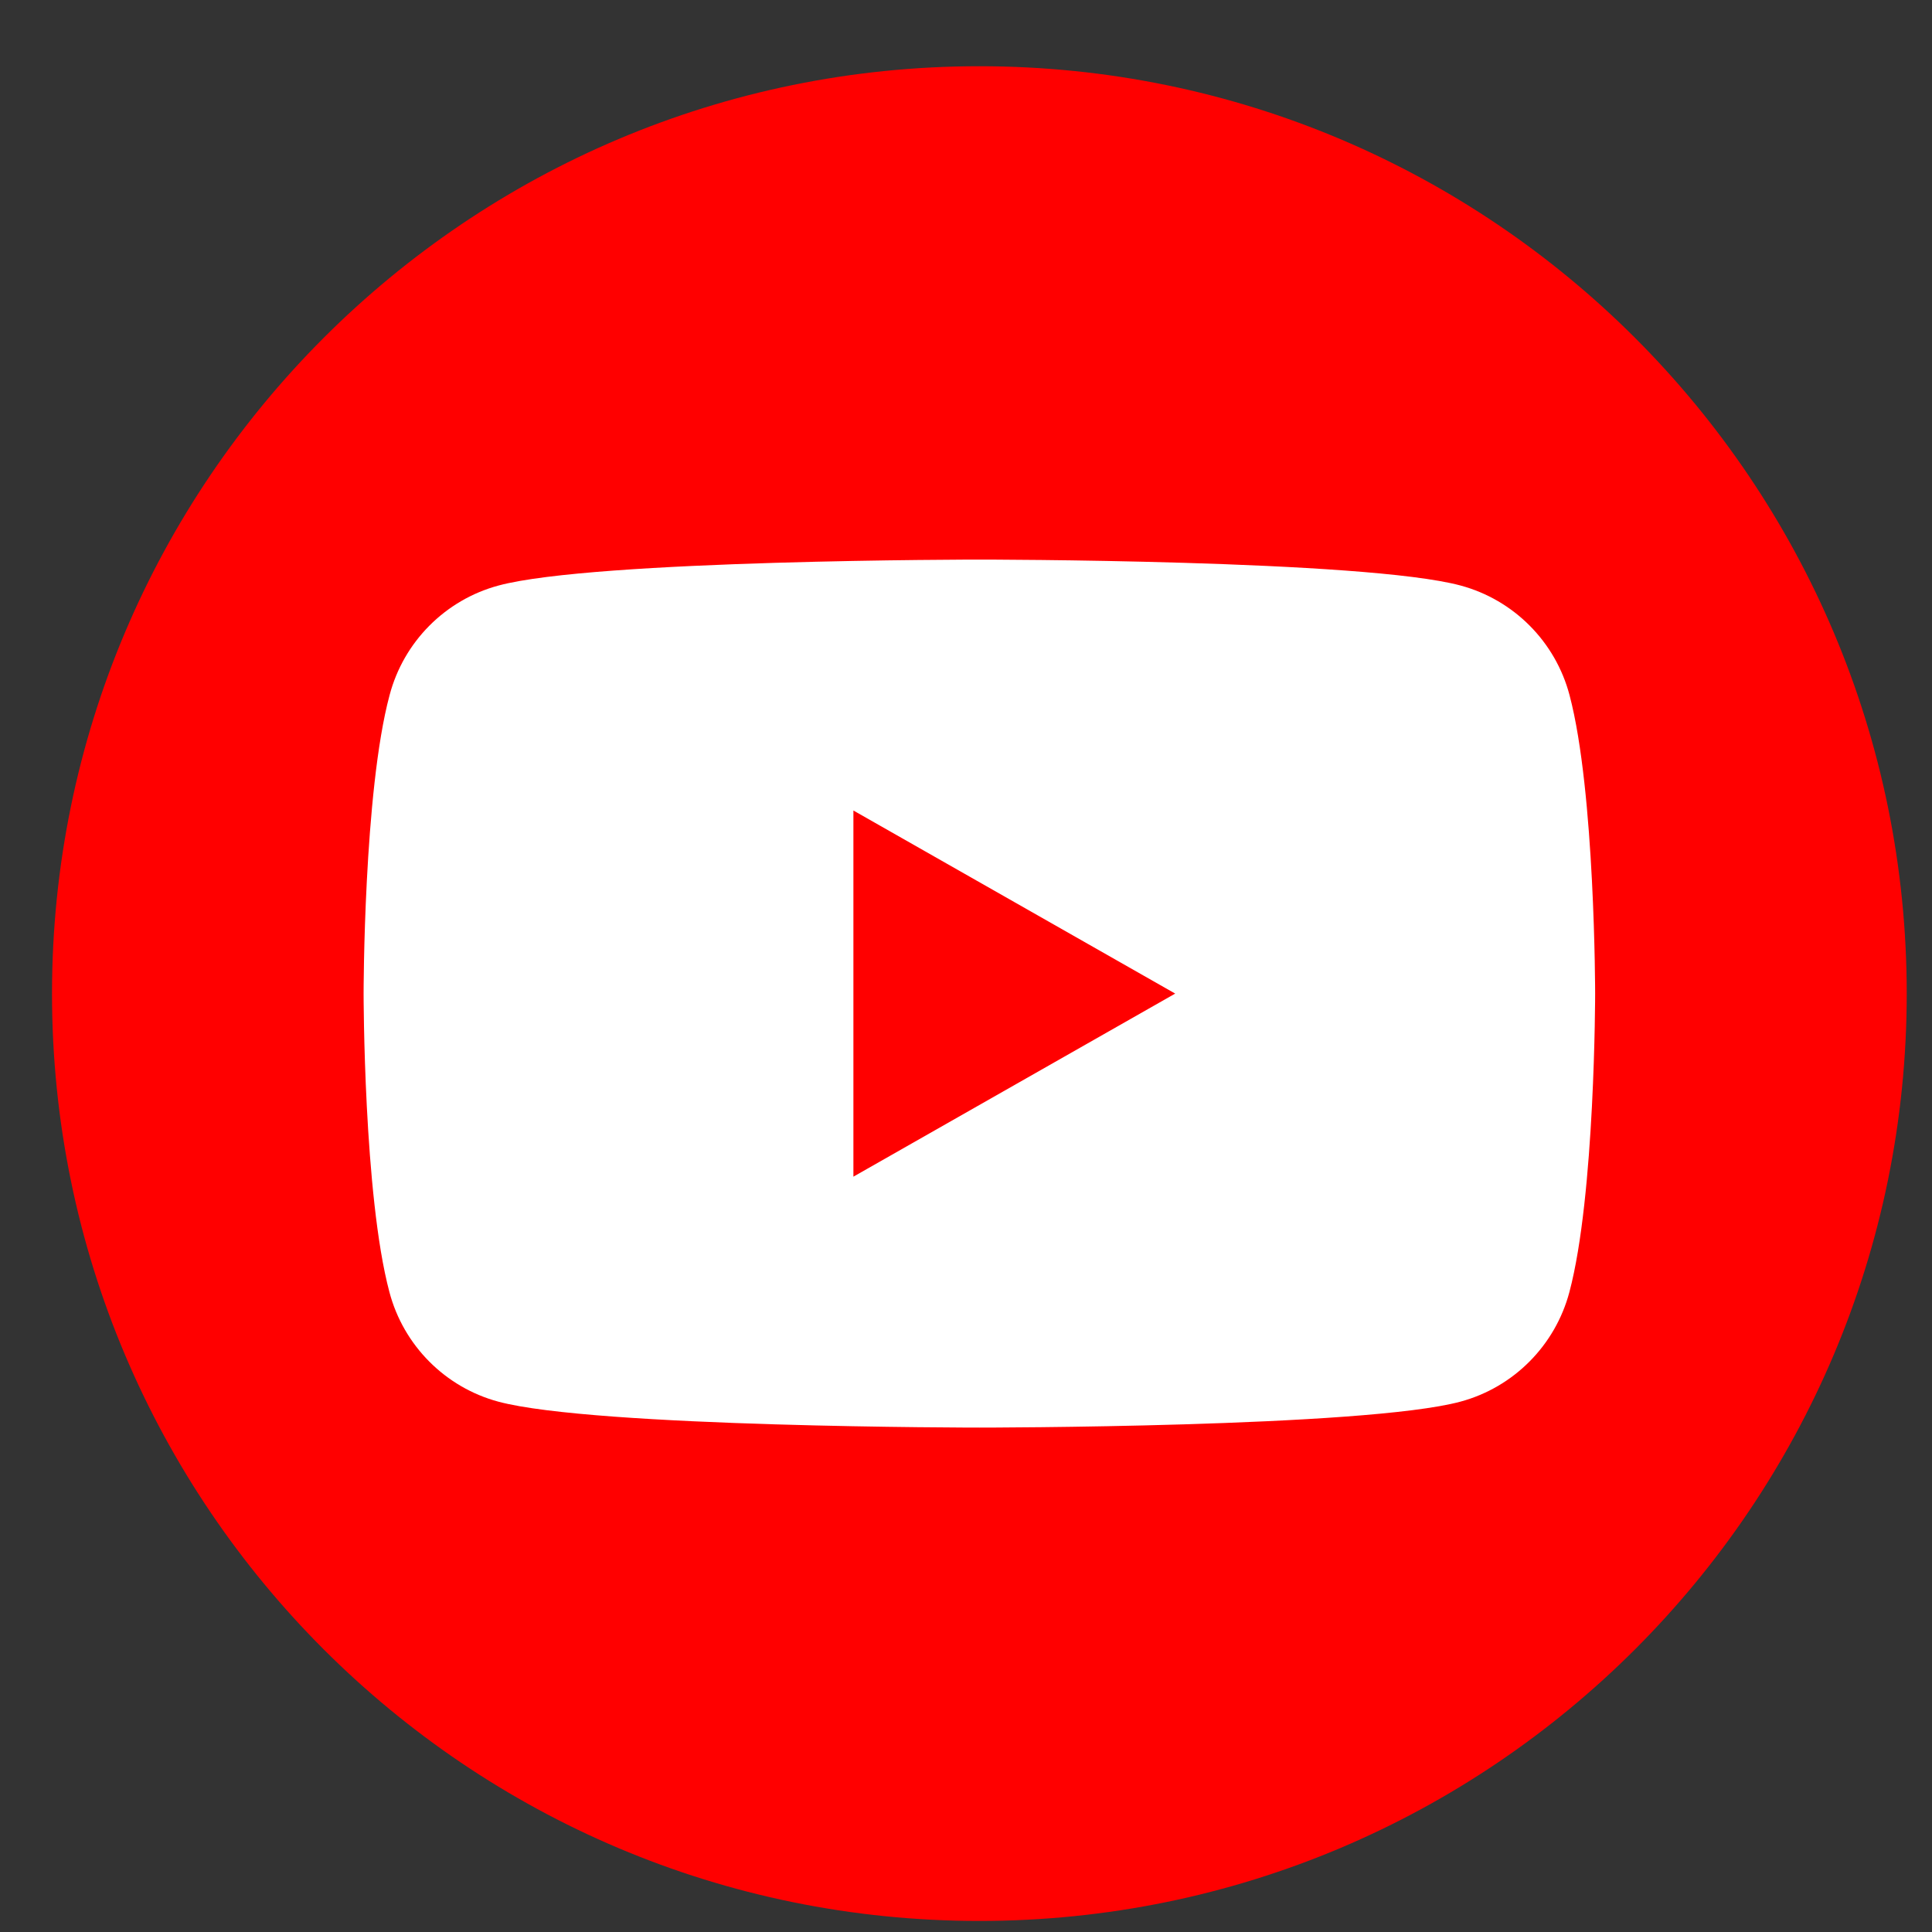
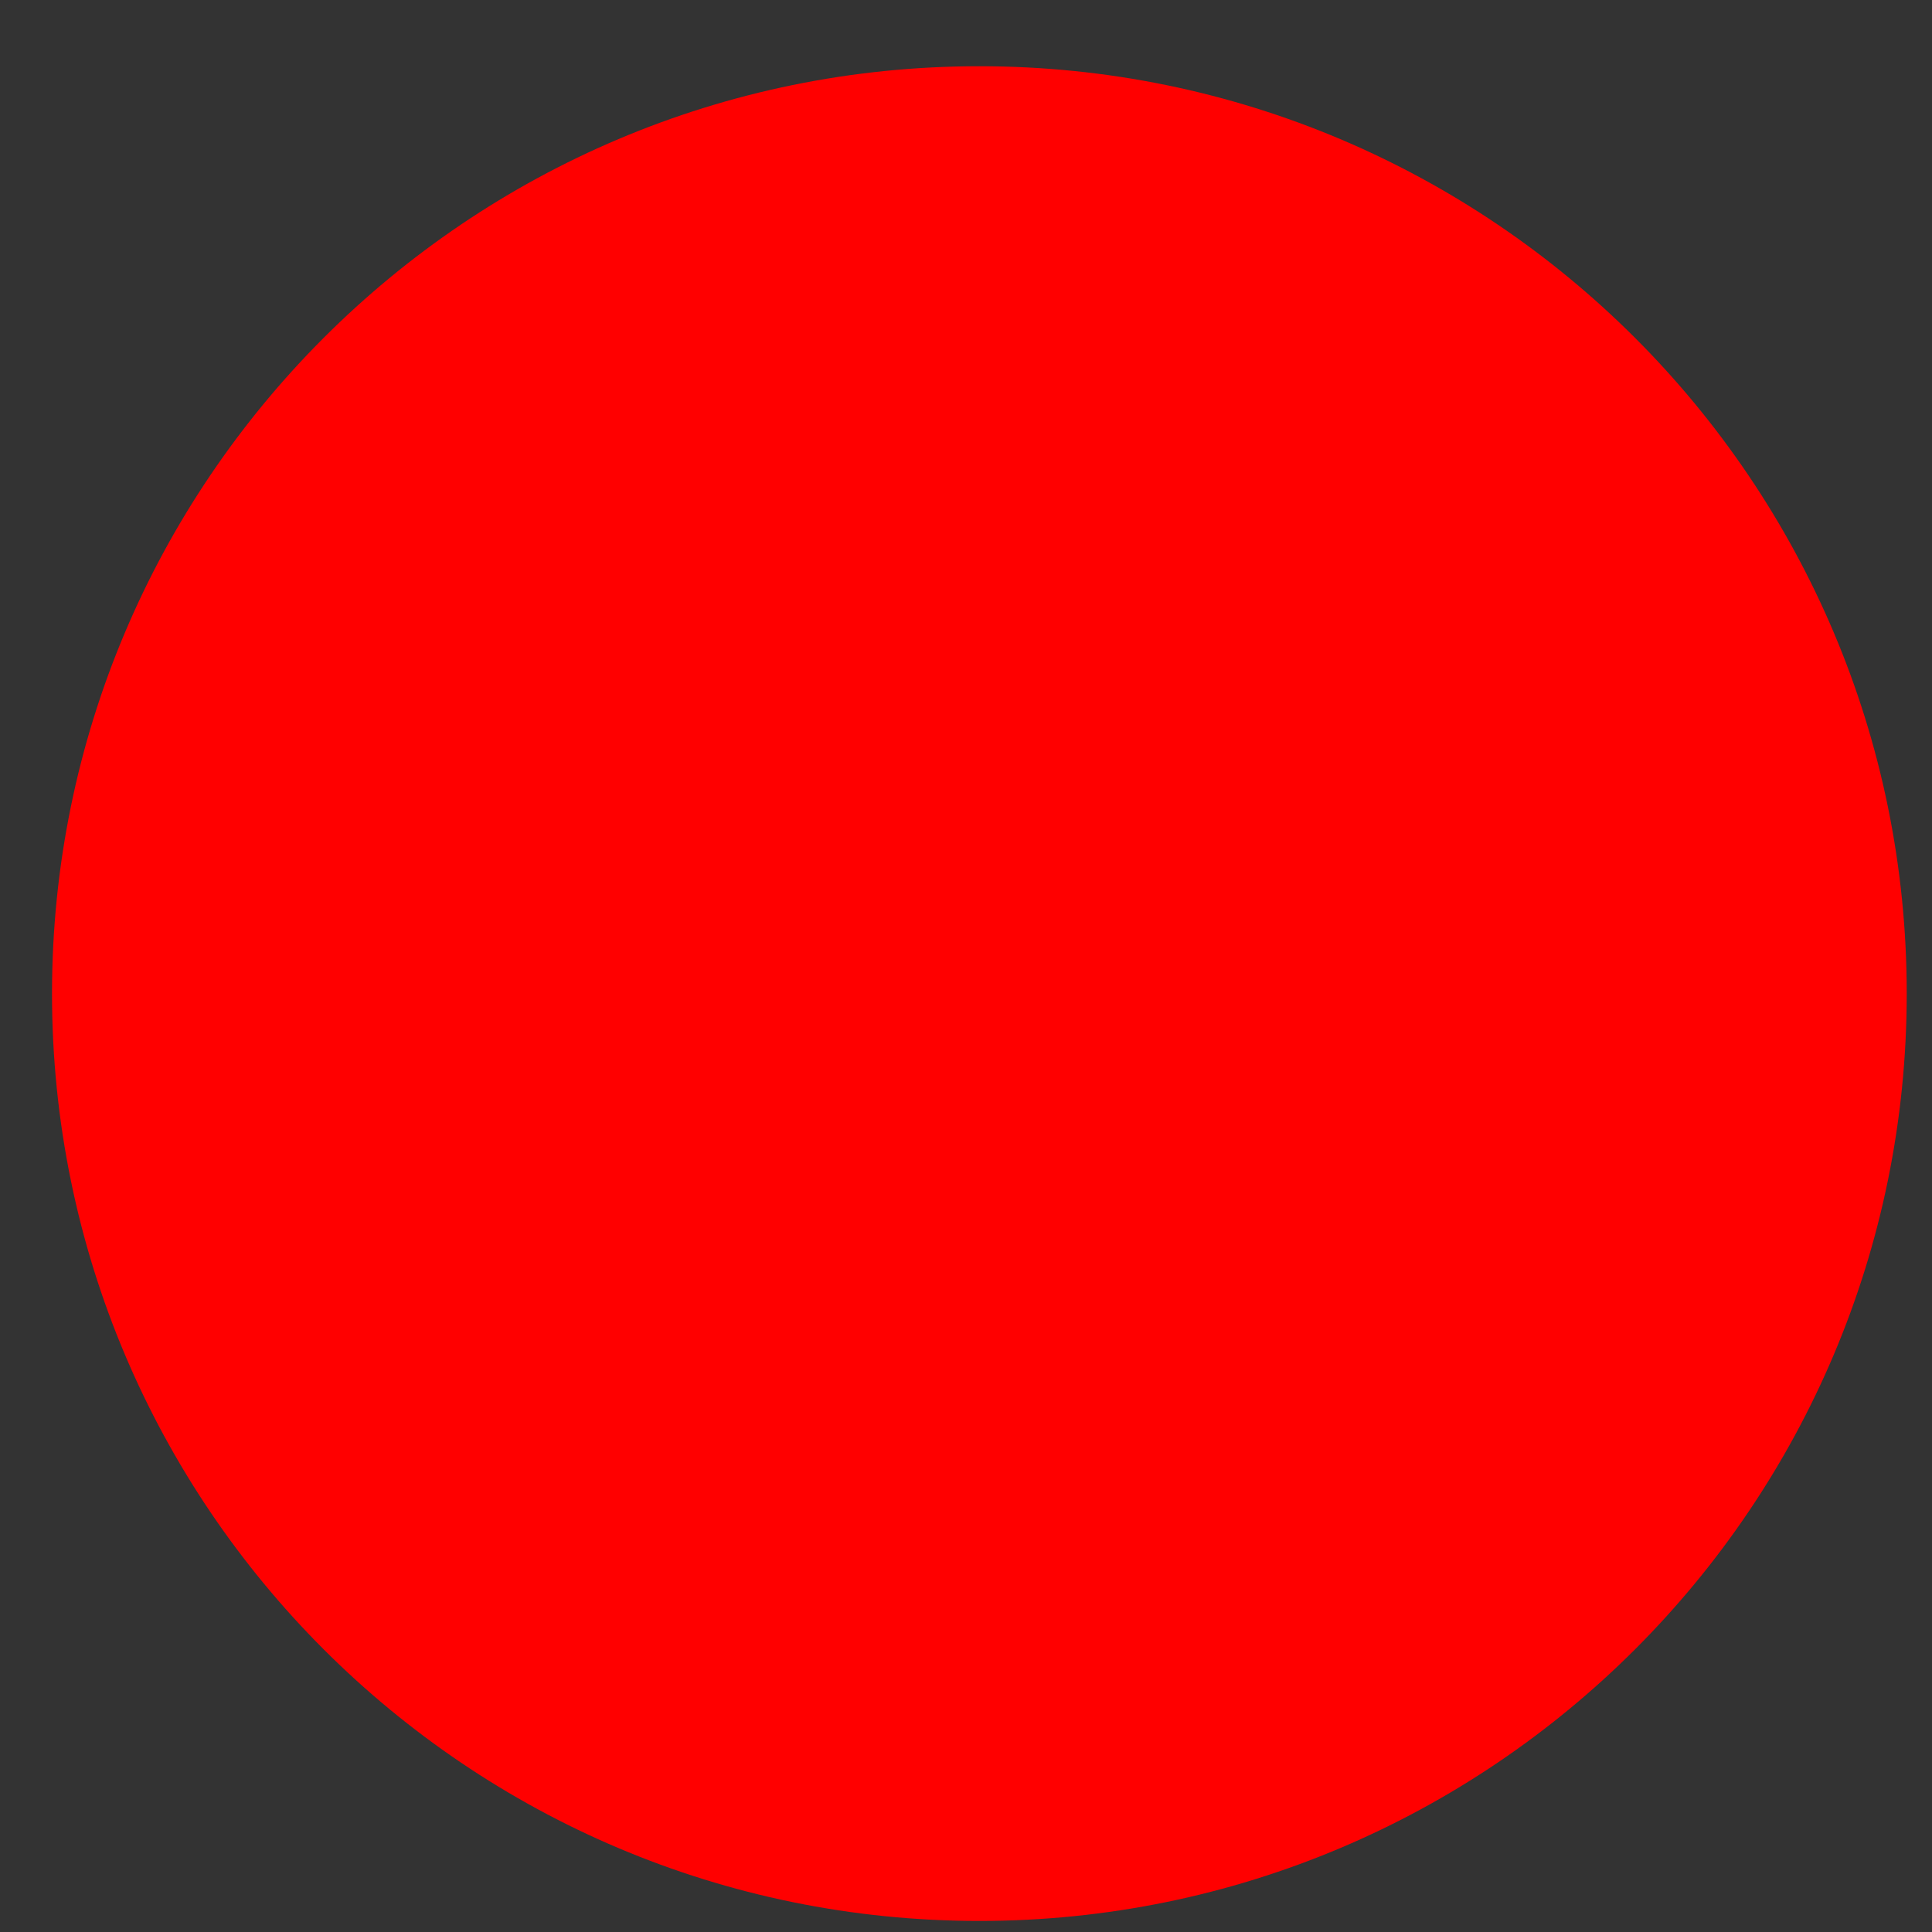
<svg xmlns="http://www.w3.org/2000/svg" width="25" height="25" viewBox="0 0 25 25" fill="none">
  <rect x="0" y="0" width="25" height="25" fill="#333333" stroke="none" />
  <path d="M12.673 24.857C6.046 24.857 0.673 19.484 0.673 12.857C0.673 6.231 6.046 0.857 12.673 0.857C19.299 0.857 24.673 6.231 24.673 12.857C24.673 19.484 19.299 24.857 12.673 24.857Z" fill="#FF0000" />
-   <path d="M20.31 8.996C20.128 8.304 19.587 7.762 18.901 7.577C17.658 7.241 12.675 7.241 12.675 7.241C12.675 7.241 7.691 7.241 6.45 7.577C5.763 7.762 5.223 8.304 5.041 8.996C4.705 10.246 4.705 12.857 4.705 12.857C4.705 12.857 4.705 15.468 5.039 16.719C5.221 17.41 5.761 17.952 6.447 18.137C7.691 18.473 12.673 18.473 12.673 18.473C12.673 18.473 17.658 18.473 18.899 18.137C19.585 17.952 20.125 17.41 20.308 16.719C20.641 15.468 20.641 12.857 20.641 12.857C20.641 12.857 20.641 10.246 20.31 8.996ZM11.043 15.226V10.488L15.207 12.857L11.043 15.226Z" fill="white" />
</svg>